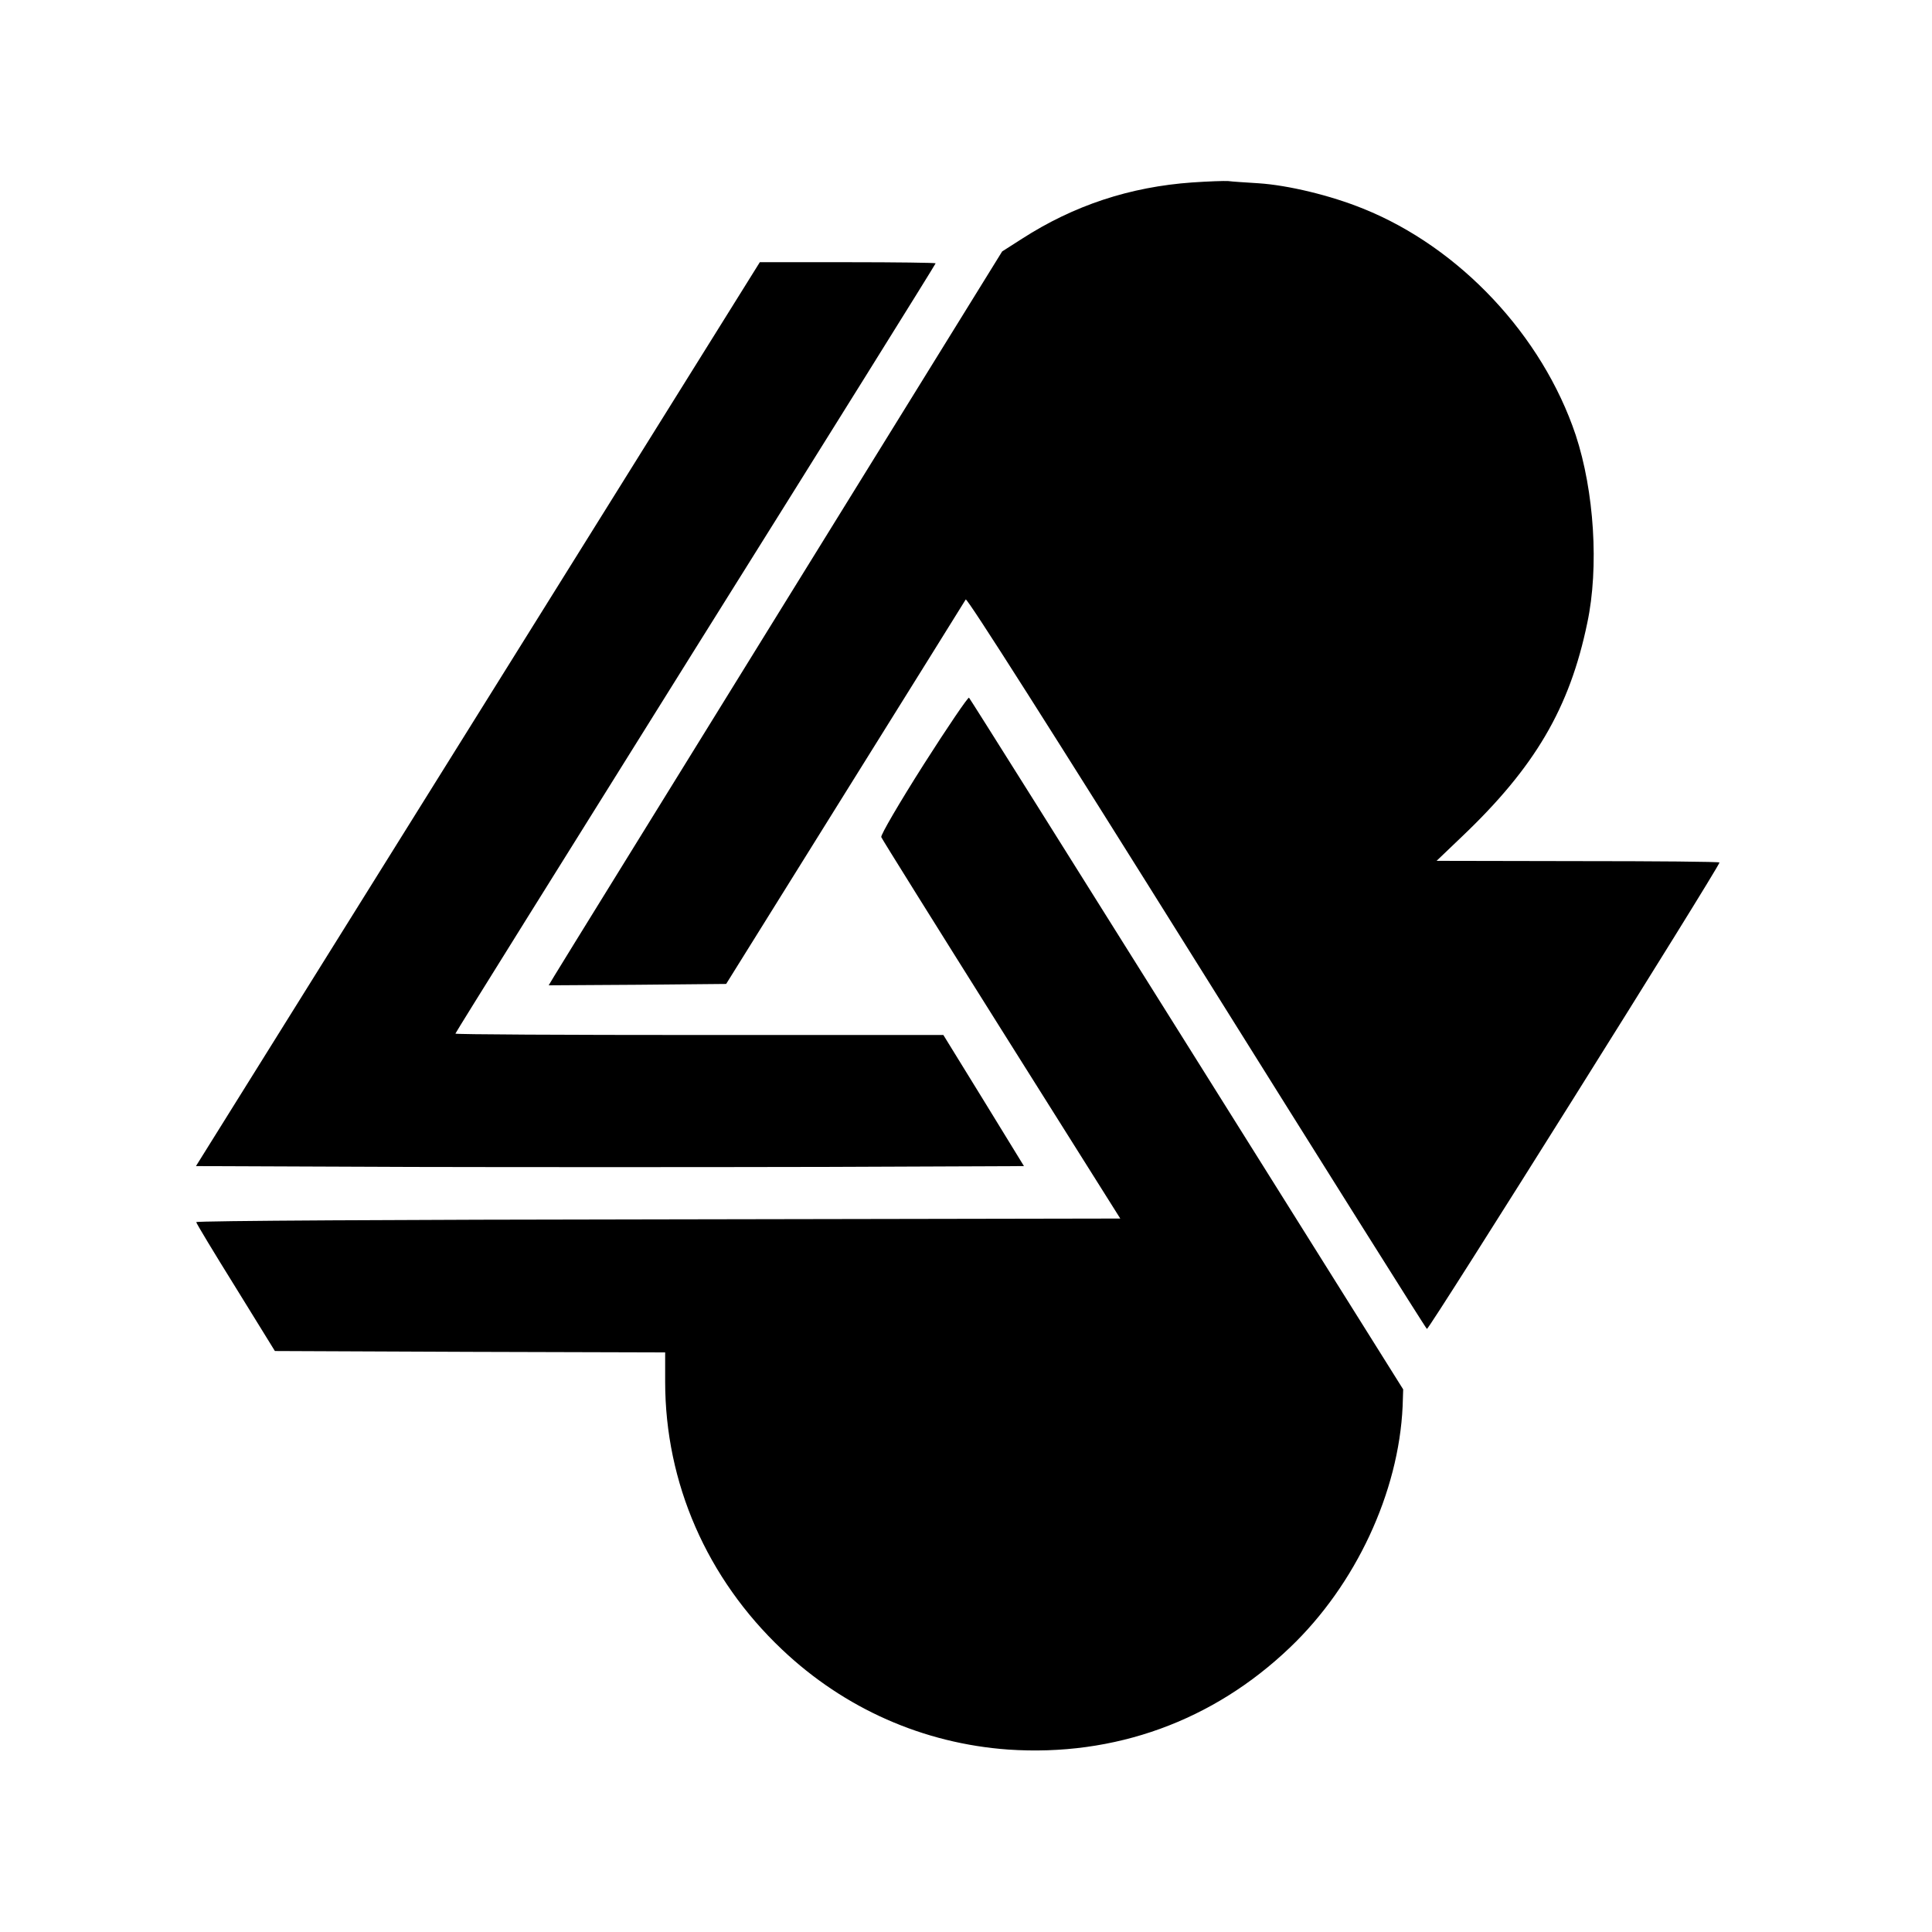
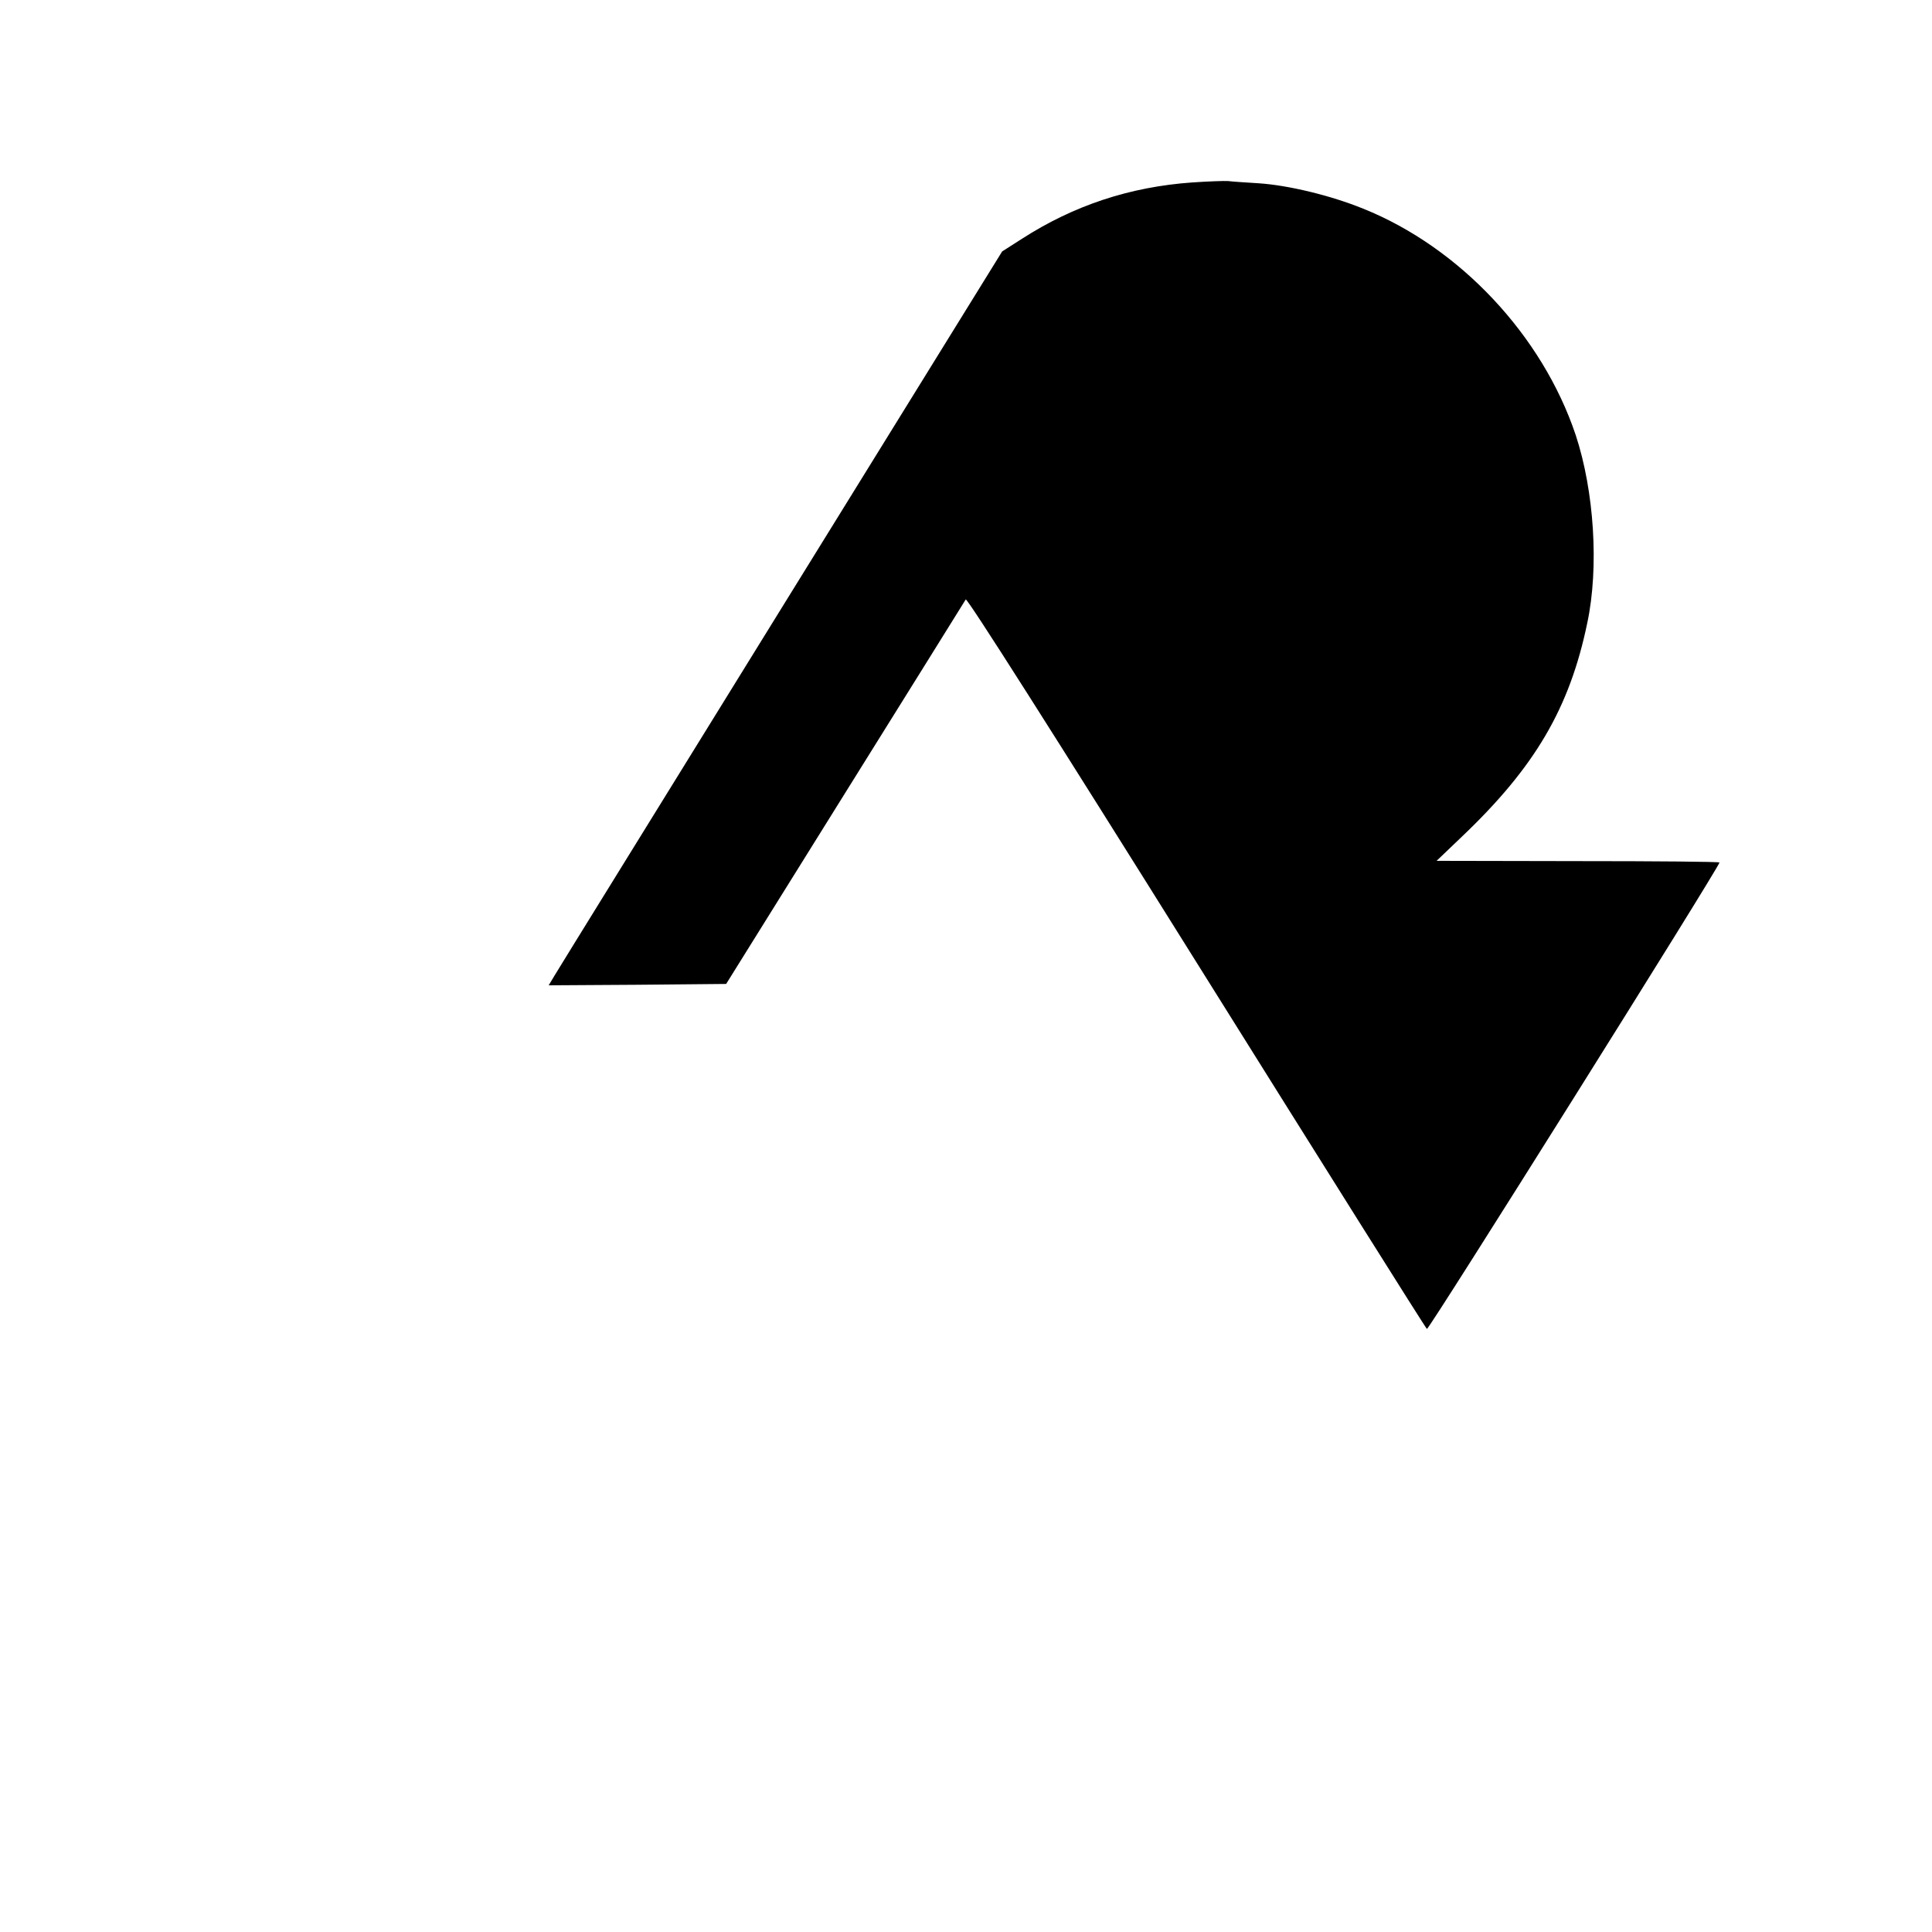
<svg xmlns="http://www.w3.org/2000/svg" version="1.0" width="700pt" height="700pt" viewBox="0 0 700 700" preserveAspectRatio="xMidYMid meet">
  <g transform="translate(0,700) scale(0.1,-0.1)" fill="#000000" stroke="none">
    <path d="M4320 6339 c-226 -16 -429 -83 -617 -204 l-72 -46 -801 -1295 c-440 -712 -810 -1310 -821 -1329 l-21 -35 322 2 321 3 430 690 c237 380 434 696 438 703 4 8 316 -483 835 -1313 456 -729 832 -1328 836 -1330 7 -4 1060 1675 1060 1690 0 3 -231 5 -512 5 l-513 1 91 87 c265 252 391 466 455 775 43 202 25 478 -42 681 -121 361 -421 680 -770 820 -118 48 -272 85 -379 92 -47 3 -96 6 -110 8 -14 1 -72 -1 -130 -5z" />
-     <path d="M1732 4413 l-1022 -1638 750 -3 c412 -1 1087 -1 1500 0 l750 3 -146 238 -146 237 -884 0 c-486 0 -884 2 -884 5 0 3 392 631 870 1396 479 765 870 1392 870 1395 0 2 -143 4 -318 4 l-319 0 -1021 -1637z" />
-     <path d="M3346 4229 c-87 -137 -156 -255 -153 -262 2 -6 198 -320 435 -697 l431 -685 -1675 -3 c-920 -1 -1674 -5 -1673 -10 0 -4 64 -110 143 -237 l142 -230 707 -3 707 -2 0 -106 c0 -367 151 -713 424 -971 226 -214 512 -340 819 -362 385 -26 742 103 1021 370 238 227 394 562 408 874 l2 61 -783 1249 c-431 688 -786 1253 -790 1257 -3 4 -77 -105 -165 -243z" />
  </g>
</svg>